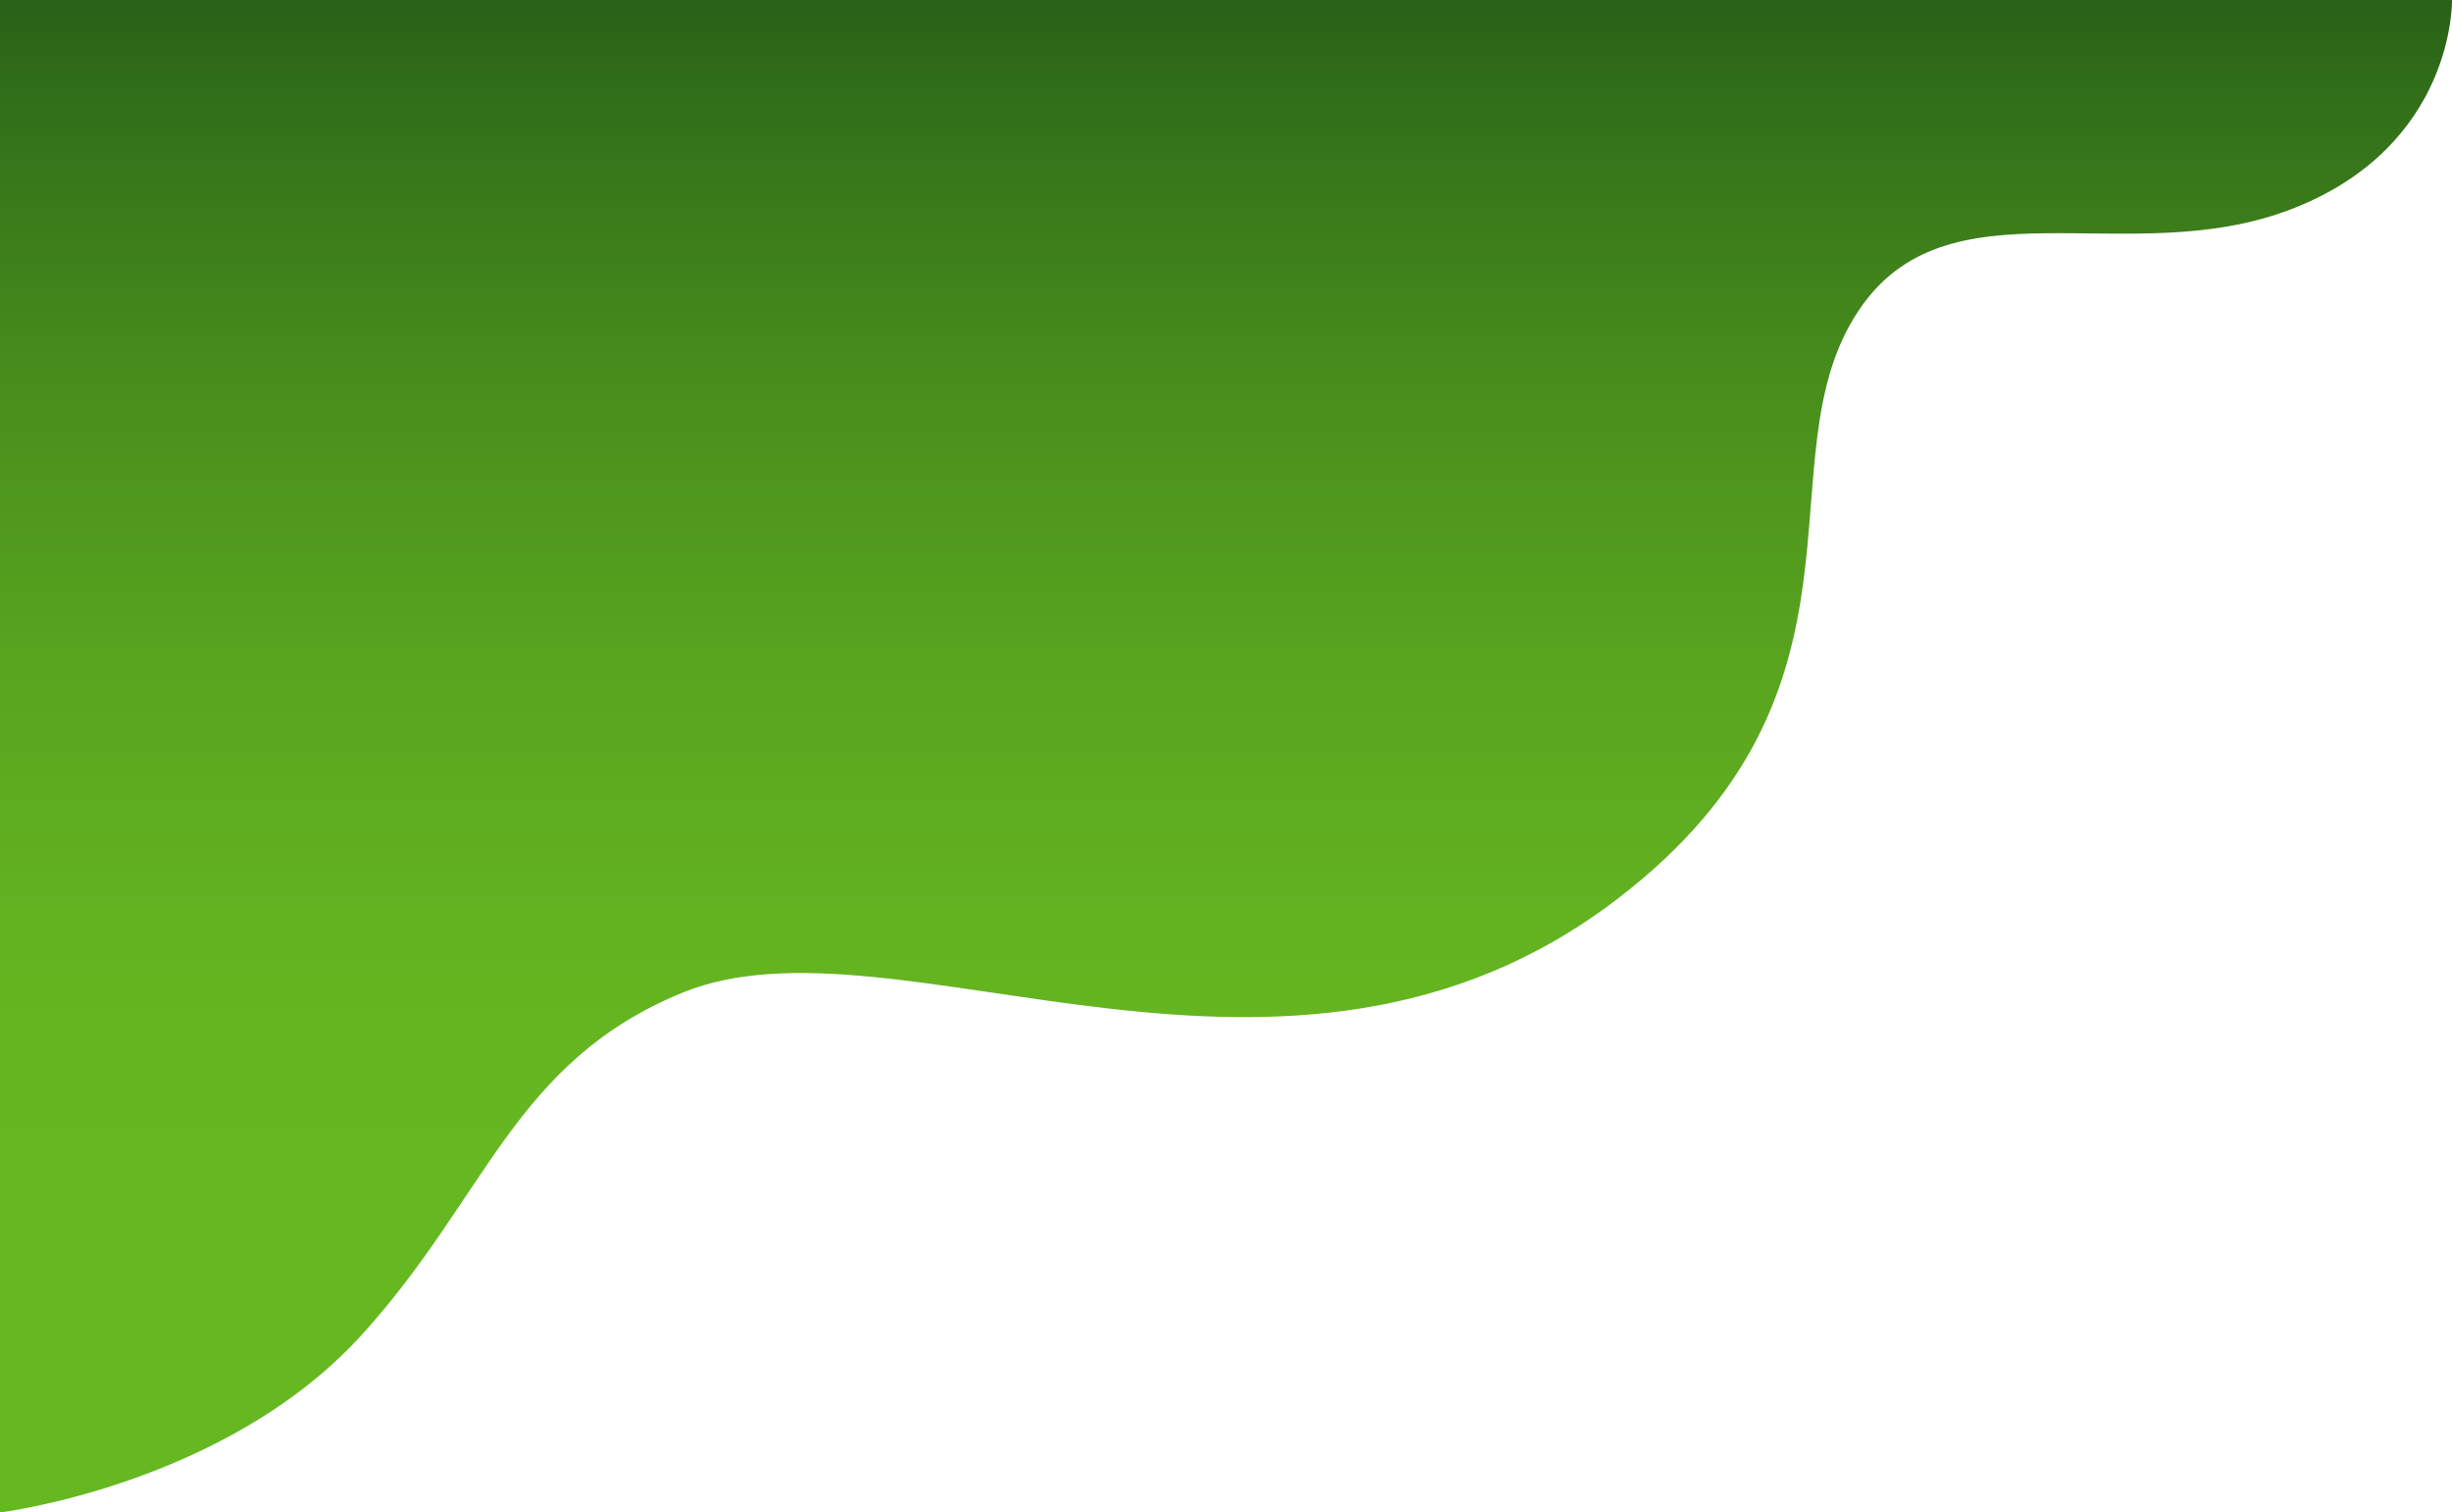
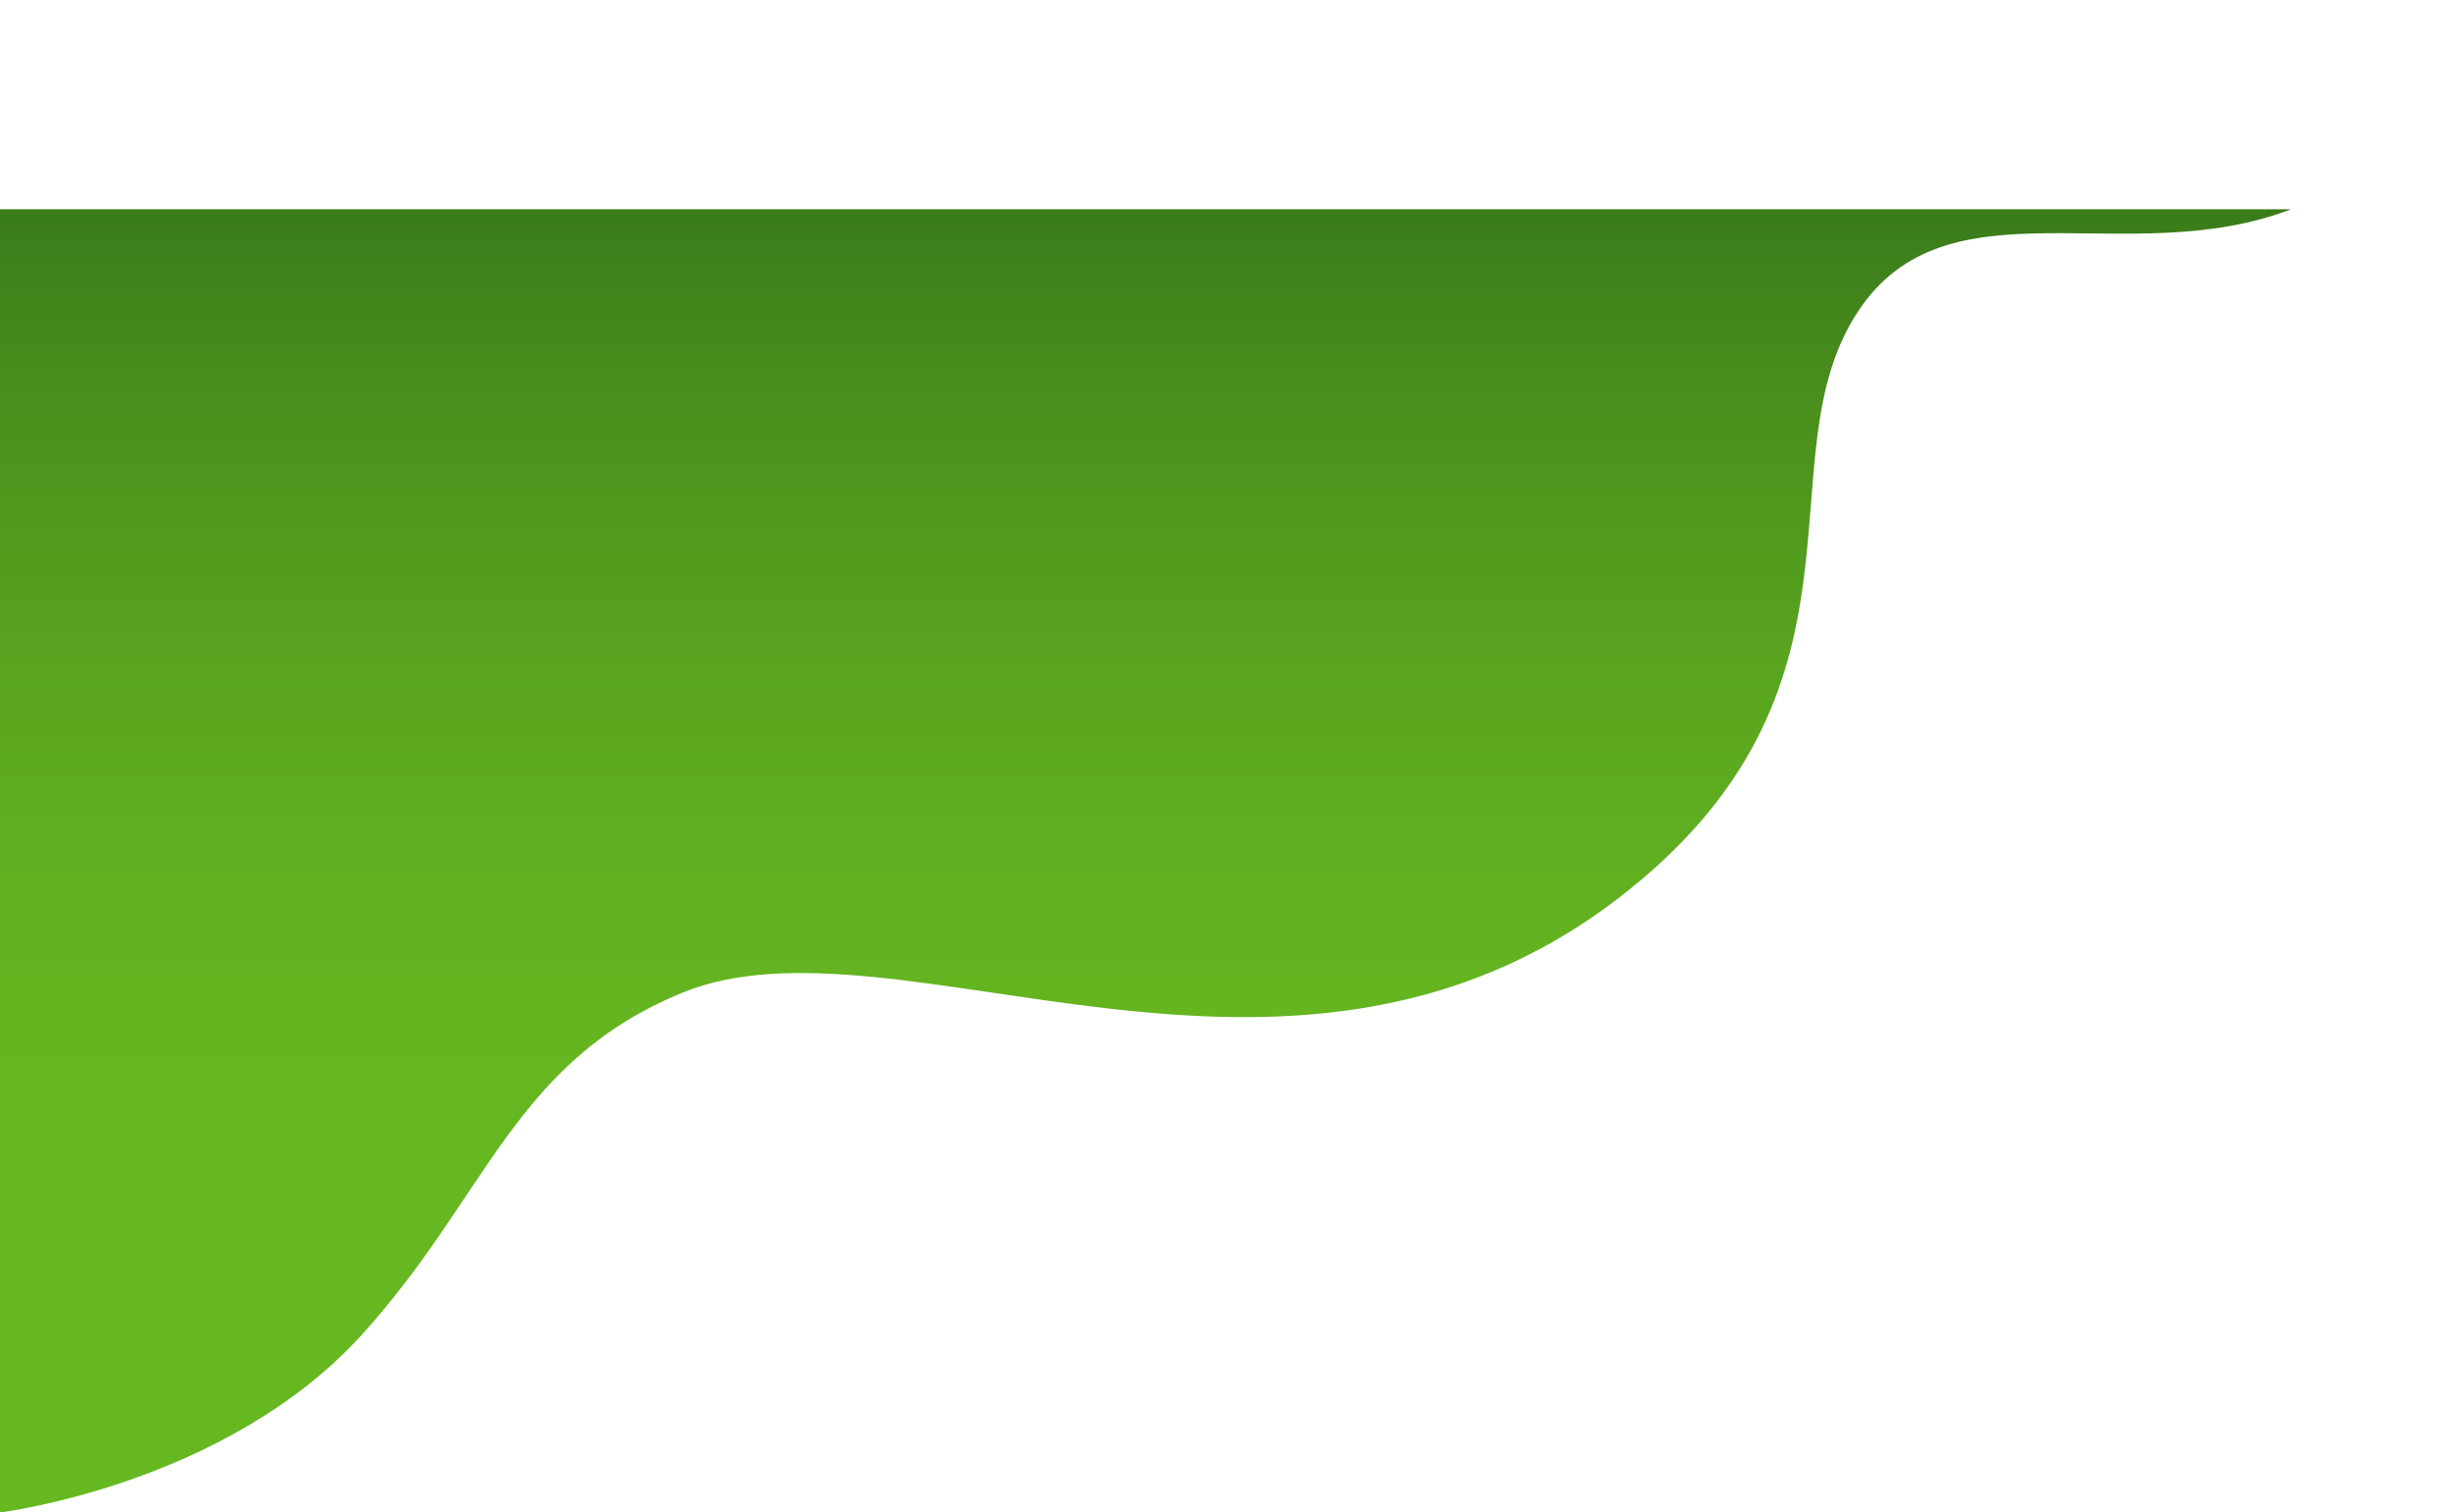
<svg xmlns="http://www.w3.org/2000/svg" version="1.1" id="Layer_1" x="0px" y="0px" viewBox="0 0 516.7 318.8" style="enable-background:new 0 0 516.7 318.8;" xml:space="preserve">
  <style type="text/css">
	.st0{fill:url(#SVGID_1_);}
</style>
  <linearGradient id="SVGID_1_" gradientUnits="userSpaceOnUse" x1="258.334" y1="311.812" x2="258.334" y2="-81.659">
    <stop offset="0.165" style="stop-color:#66B821" />
    <stop offset="0.29" style="stop-color:#63B320" />
    <stop offset="0.433" style="stop-color:#59A51F" />
    <stop offset="0.586" style="stop-color:#488E1C" />
    <stop offset="0.744" style="stop-color:#316E19" />
    <stop offset="0.907" style="stop-color:#134514" />
    <stop offset="1" style="stop-color:#002A11" />
  </linearGradient>
-   <path class="st0" d="M0,318.8c0,0,47.4-5.8,76.1-37.3c26.6-29.2,32.1-57.7,67.8-72.3c44.9-18.3,127.1,33.7,196.9-19.7  c57.6-44.1,30-92.4,50.7-123.8c18.8-28.6,56.7-8.3,91.3-21.6S516.7,0,516.7,0H0V318.8z" />
+   <path class="st0" d="M0,318.8c0,0,47.4-5.8,76.1-37.3c26.6-29.2,32.1-57.7,67.8-72.3c44.9-18.3,127.1,33.7,196.9-19.7  c57.6-44.1,30-92.4,50.7-123.8c18.8-28.6,56.7-8.3,91.3-21.6H0V318.8z" />
</svg>